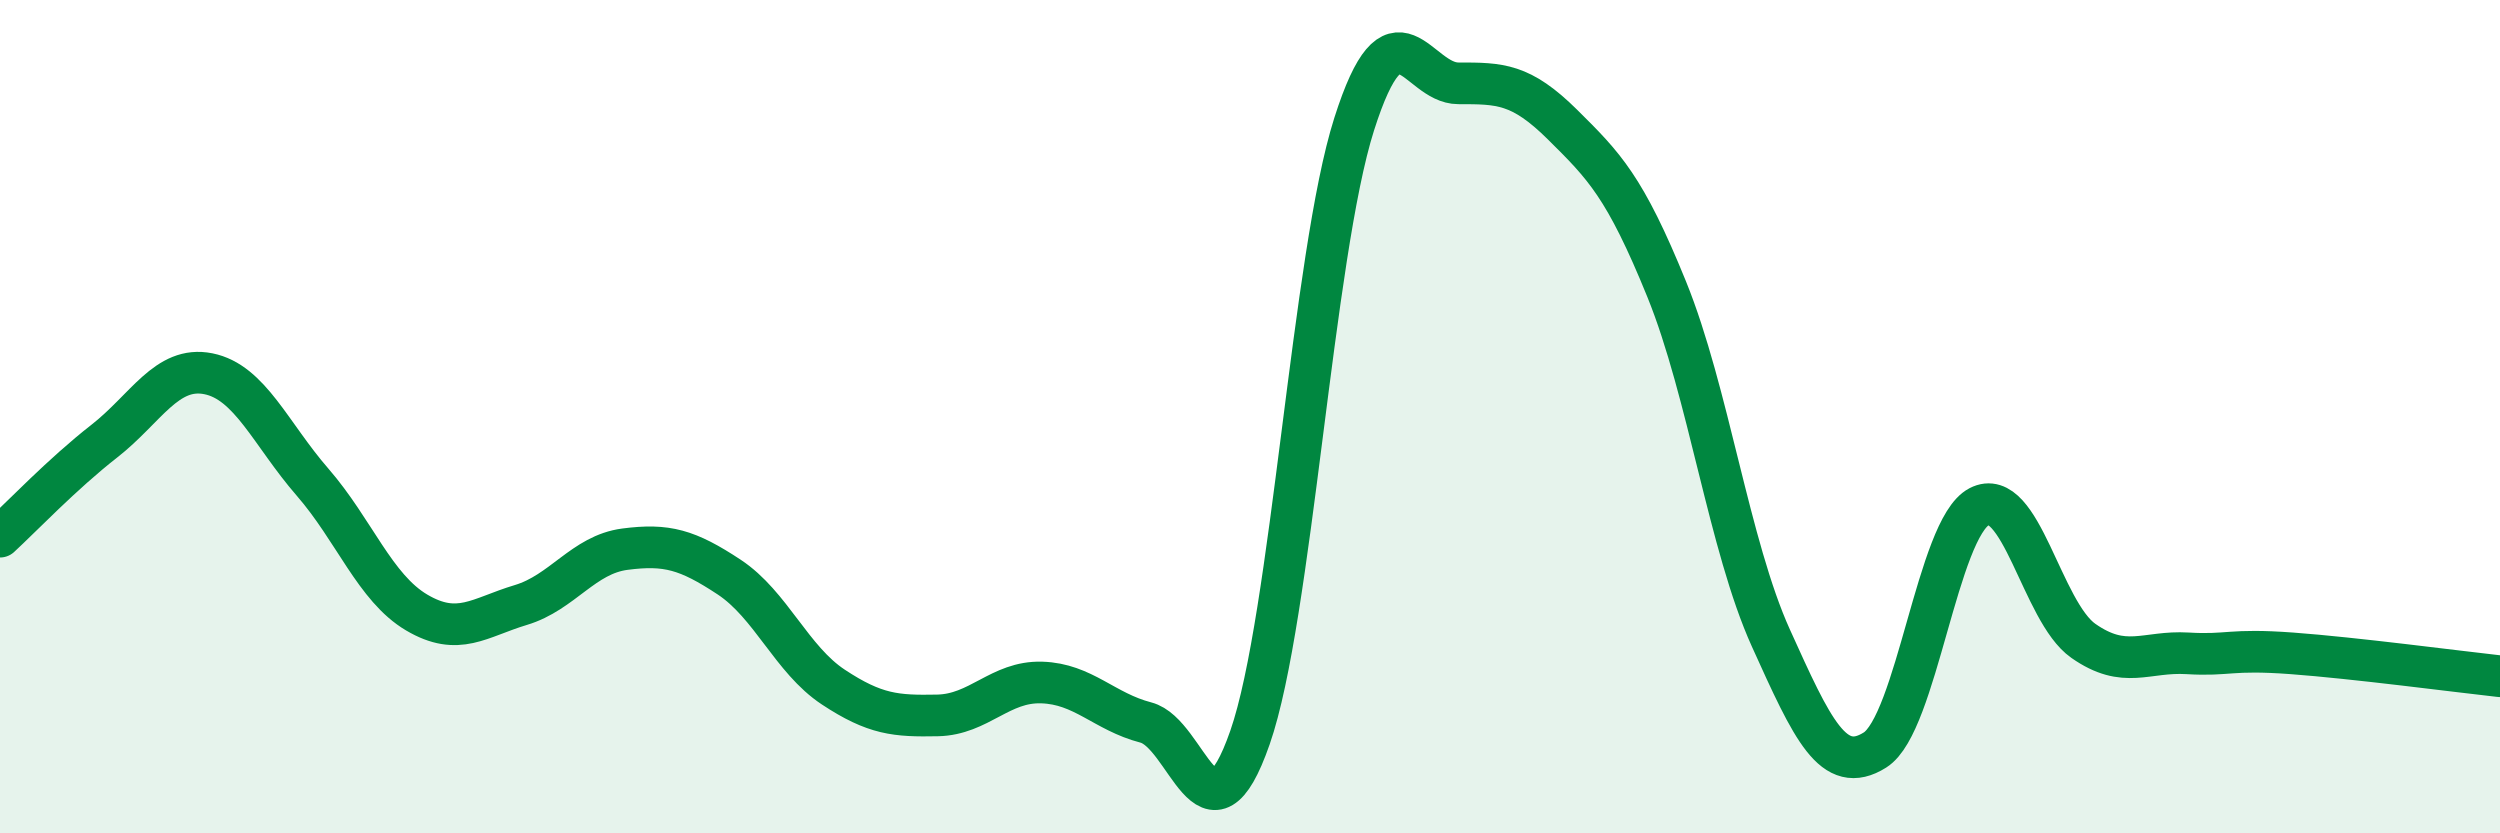
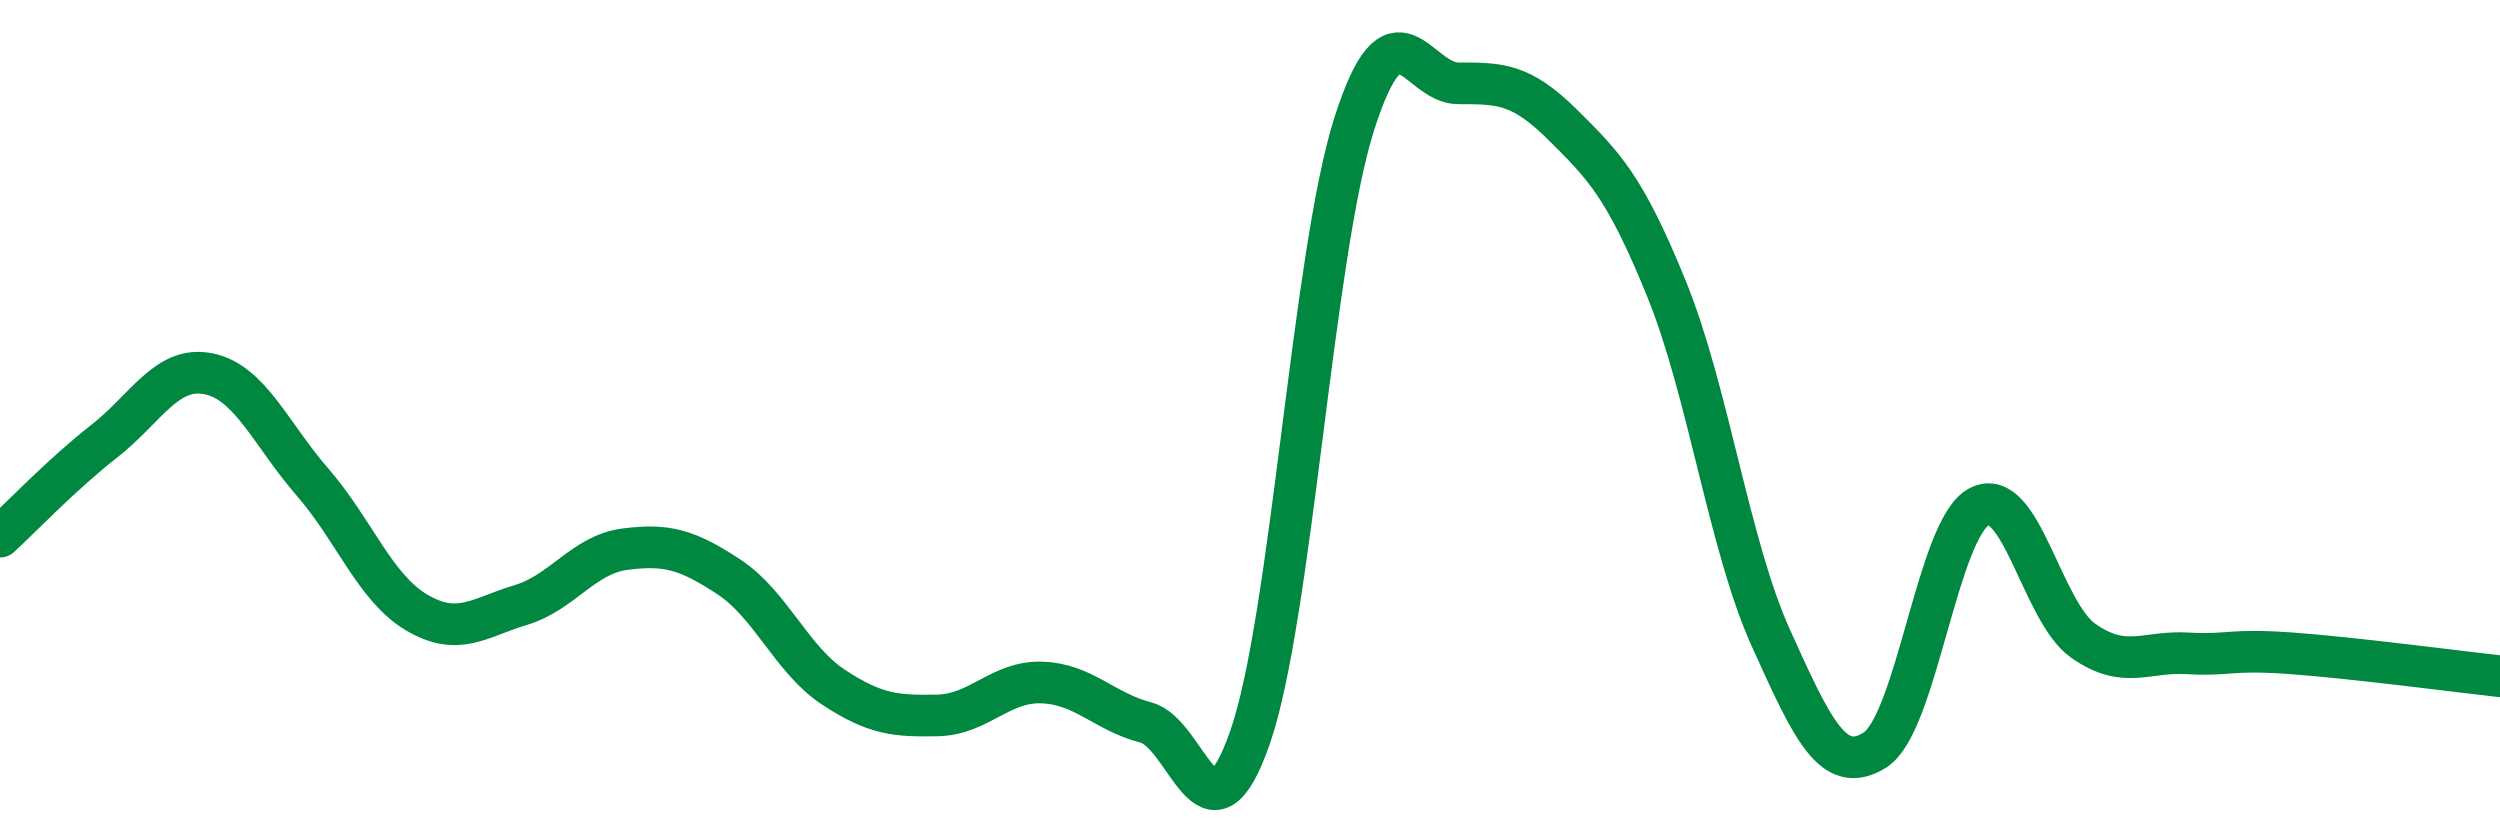
<svg xmlns="http://www.w3.org/2000/svg" width="60" height="20" viewBox="0 0 60 20">
-   <path d="M 0,12.88 C 0.5,12.42 1.5,11.37 2.5,10.59 C 3.5,9.81 4,8.77 5,8.97 C 6,9.17 6.5,10.42 7.5,11.57 C 8.5,12.72 9,14.11 10,14.7 C 11,15.29 11.5,14.82 12.5,14.52 C 13.5,14.22 14,13.31 15,13.18 C 16,13.05 16.5,13.19 17.5,13.85 C 18.5,14.51 19,15.83 20,16.49 C 21,17.15 21.5,17.19 22.5,17.17 C 23.5,17.15 24,16.35 25,16.38 C 26,16.41 26.5,17.08 27.5,17.34 C 28.5,17.6 29,20.57 30,17.7 C 31,14.83 31.5,6.12 32.5,2.98 C 33.5,-0.16 34,2 35,2 C 36,2 36.5,2 37.5,2.99 C 38.5,3.98 39,4.48 40,6.94 C 41,9.4 41.5,13.1 42.5,15.31 C 43.5,17.52 44,18.63 45,18 C 46,17.37 46.5,12.68 47.5,12.16 C 48.5,11.64 49,14.68 50,15.38 C 51,16.08 51.5,15.62 52.5,15.68 C 53.5,15.74 53.5,15.57 55,15.68 C 56.5,15.79 59,16.12 60,16.23L60 20L0 20Z" fill="#008740" opacity="0.1" stroke-linecap="round" stroke-linejoin="round" />
  <path d="M 0,12.88 C 0.5,12.42 1.5,11.37 2.5,10.59 C 3.5,9.81 4,8.77 5,8.97 C 6,9.17 6.5,10.42 7.5,11.57 C 8.5,12.72 9,14.11 10,14.7 C 11,15.29 11.5,14.82 12.5,14.52 C 13.5,14.22 14,13.31 15,13.18 C 16,13.05 16.5,13.19 17.5,13.85 C 18.5,14.51 19,15.83 20,16.49 C 21,17.15 21.5,17.19 22.5,17.17 C 23.5,17.15 24,16.35 25,16.38 C 26,16.41 26.5,17.08 27.5,17.34 C 28.5,17.6 29,20.57 30,17.7 C 31,14.83 31.5,6.12 32.5,2.98 C 33.5,-0.16 34,2 35,2 C 36,2 36.5,2 37.5,2.99 C 38.5,3.98 39,4.48 40,6.94 C 41,9.4 41.5,13.1 42.5,15.31 C 43.5,17.52 44,18.63 45,18 C 46,17.37 46.5,12.68 47.5,12.16 C 48.5,11.64 49,14.68 50,15.38 C 51,16.08 51.5,15.62 52.5,15.68 C 53.5,15.74 53.5,15.57 55,15.68 C 56.5,15.79 59,16.12 60,16.23" stroke="#008740" stroke-width="1" fill="none" stroke-linecap="round" stroke-linejoin="round" />
</svg>